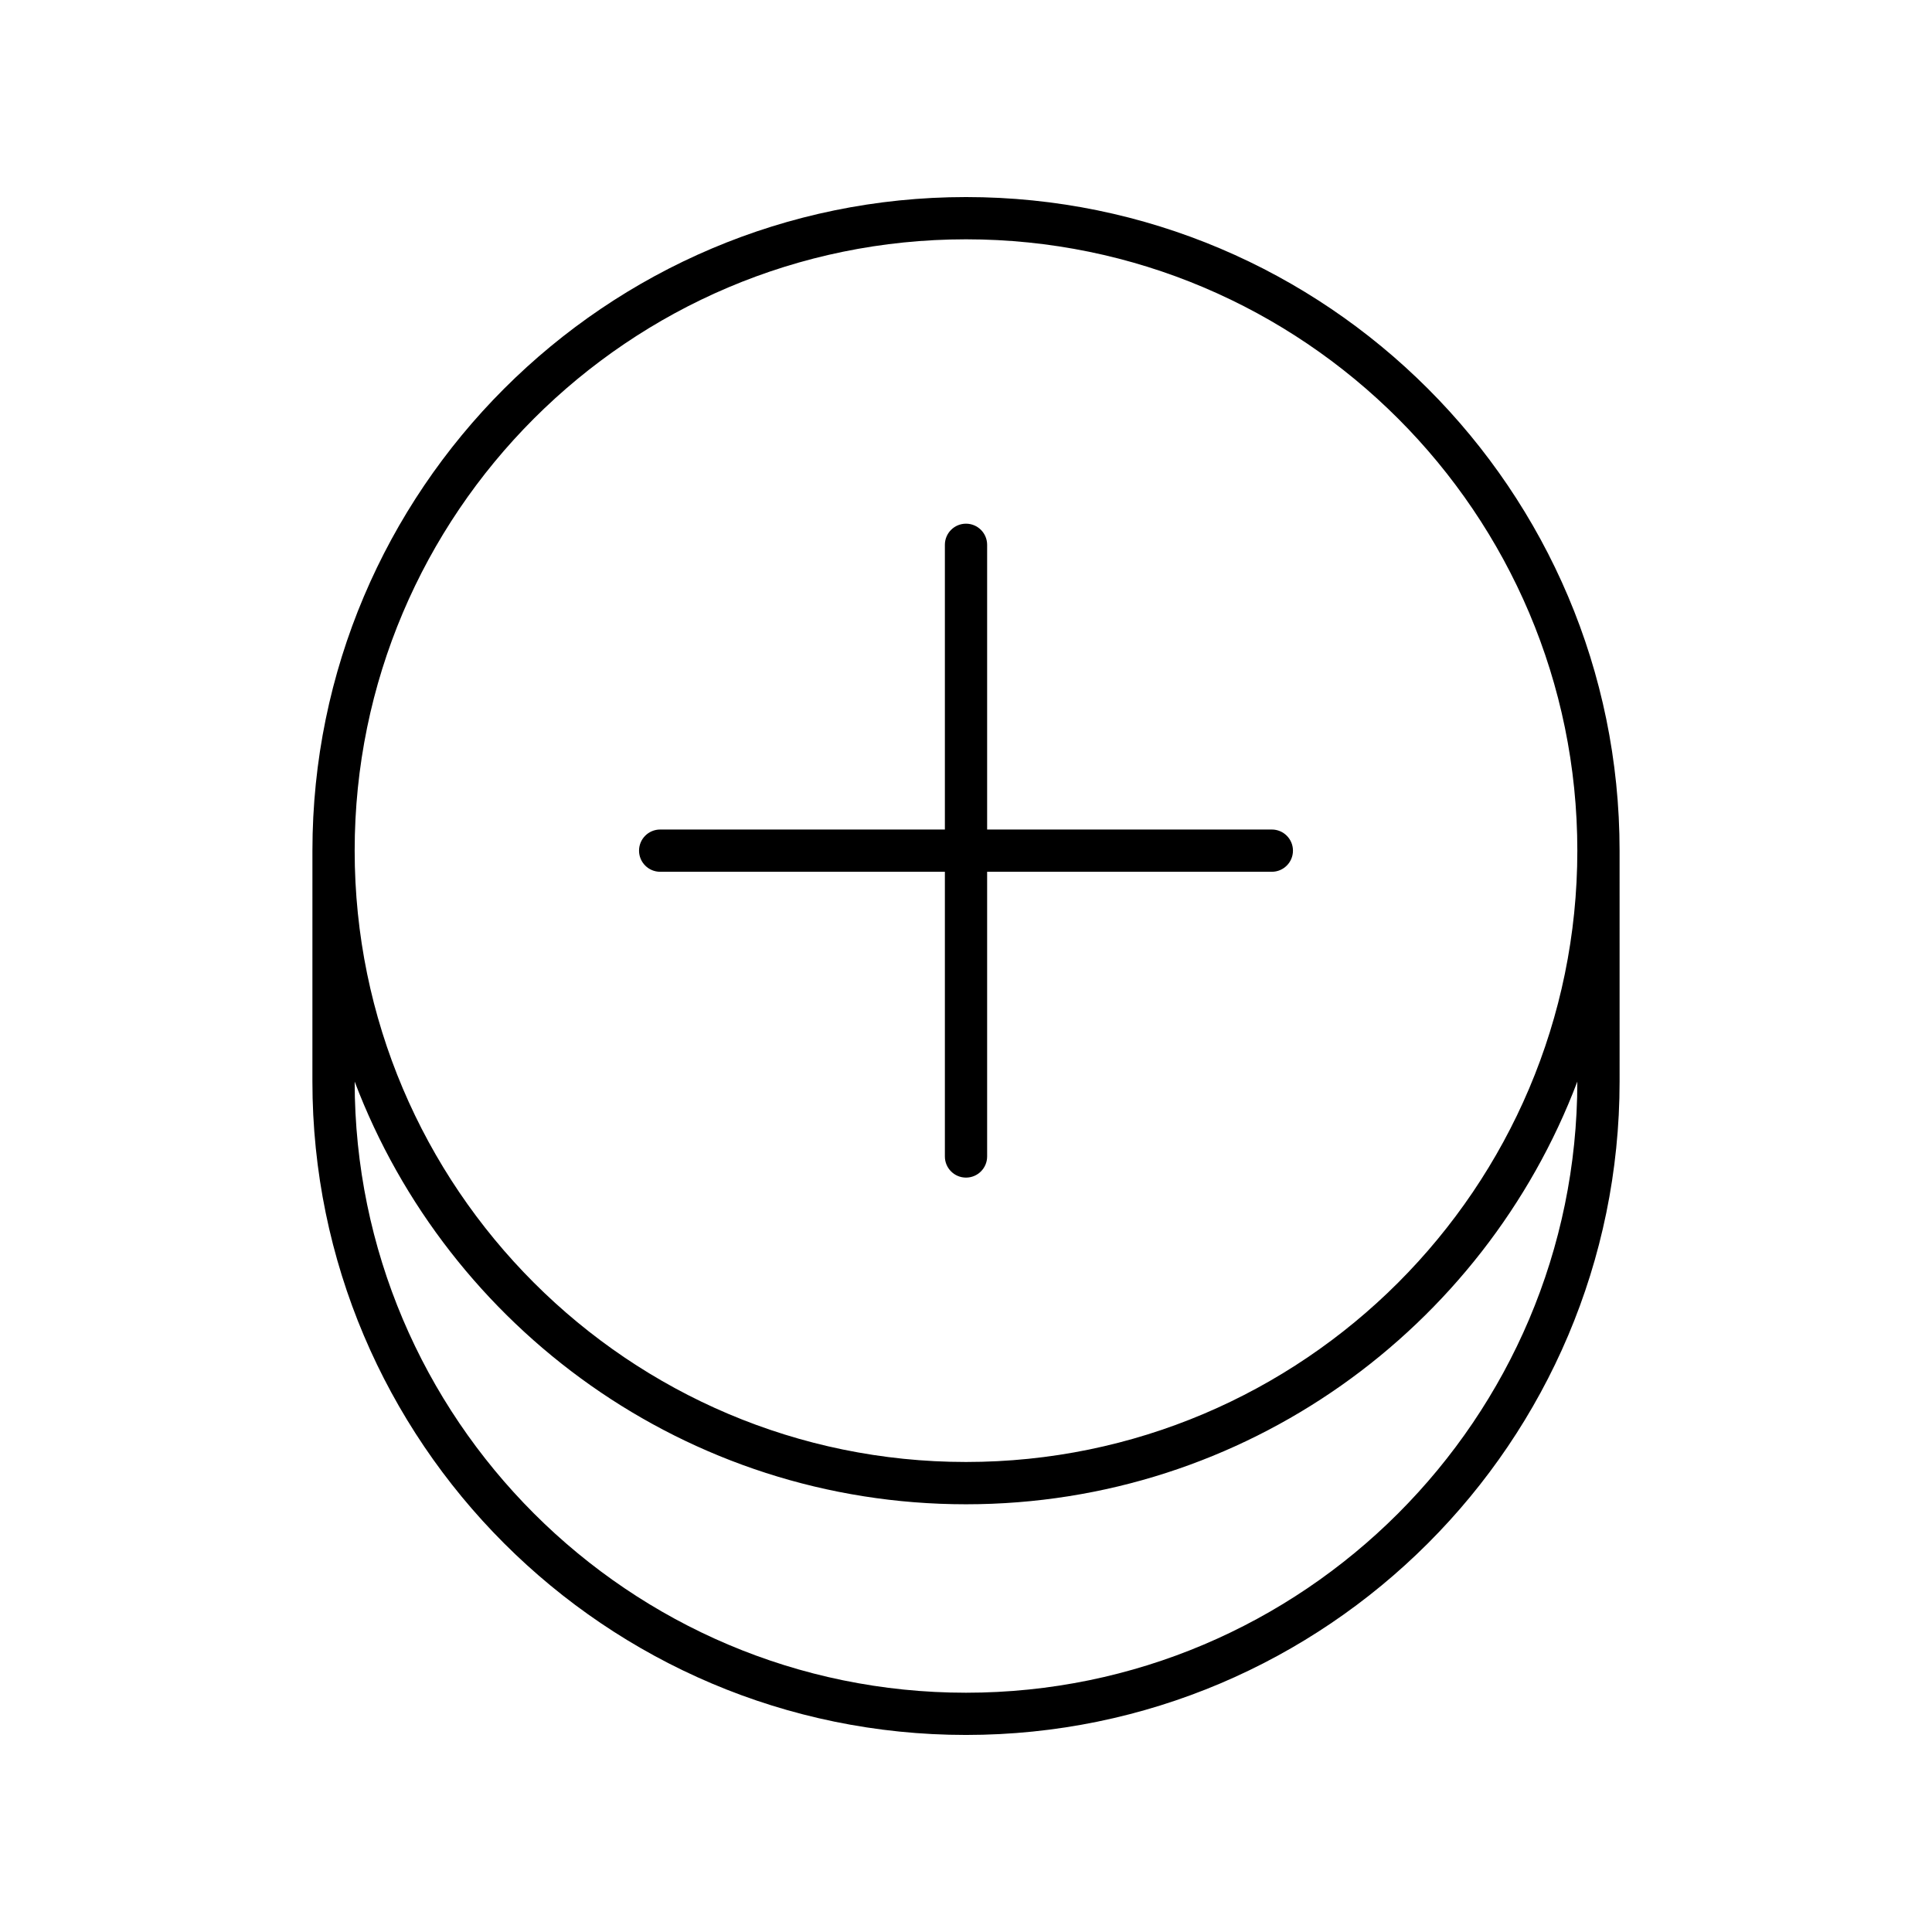
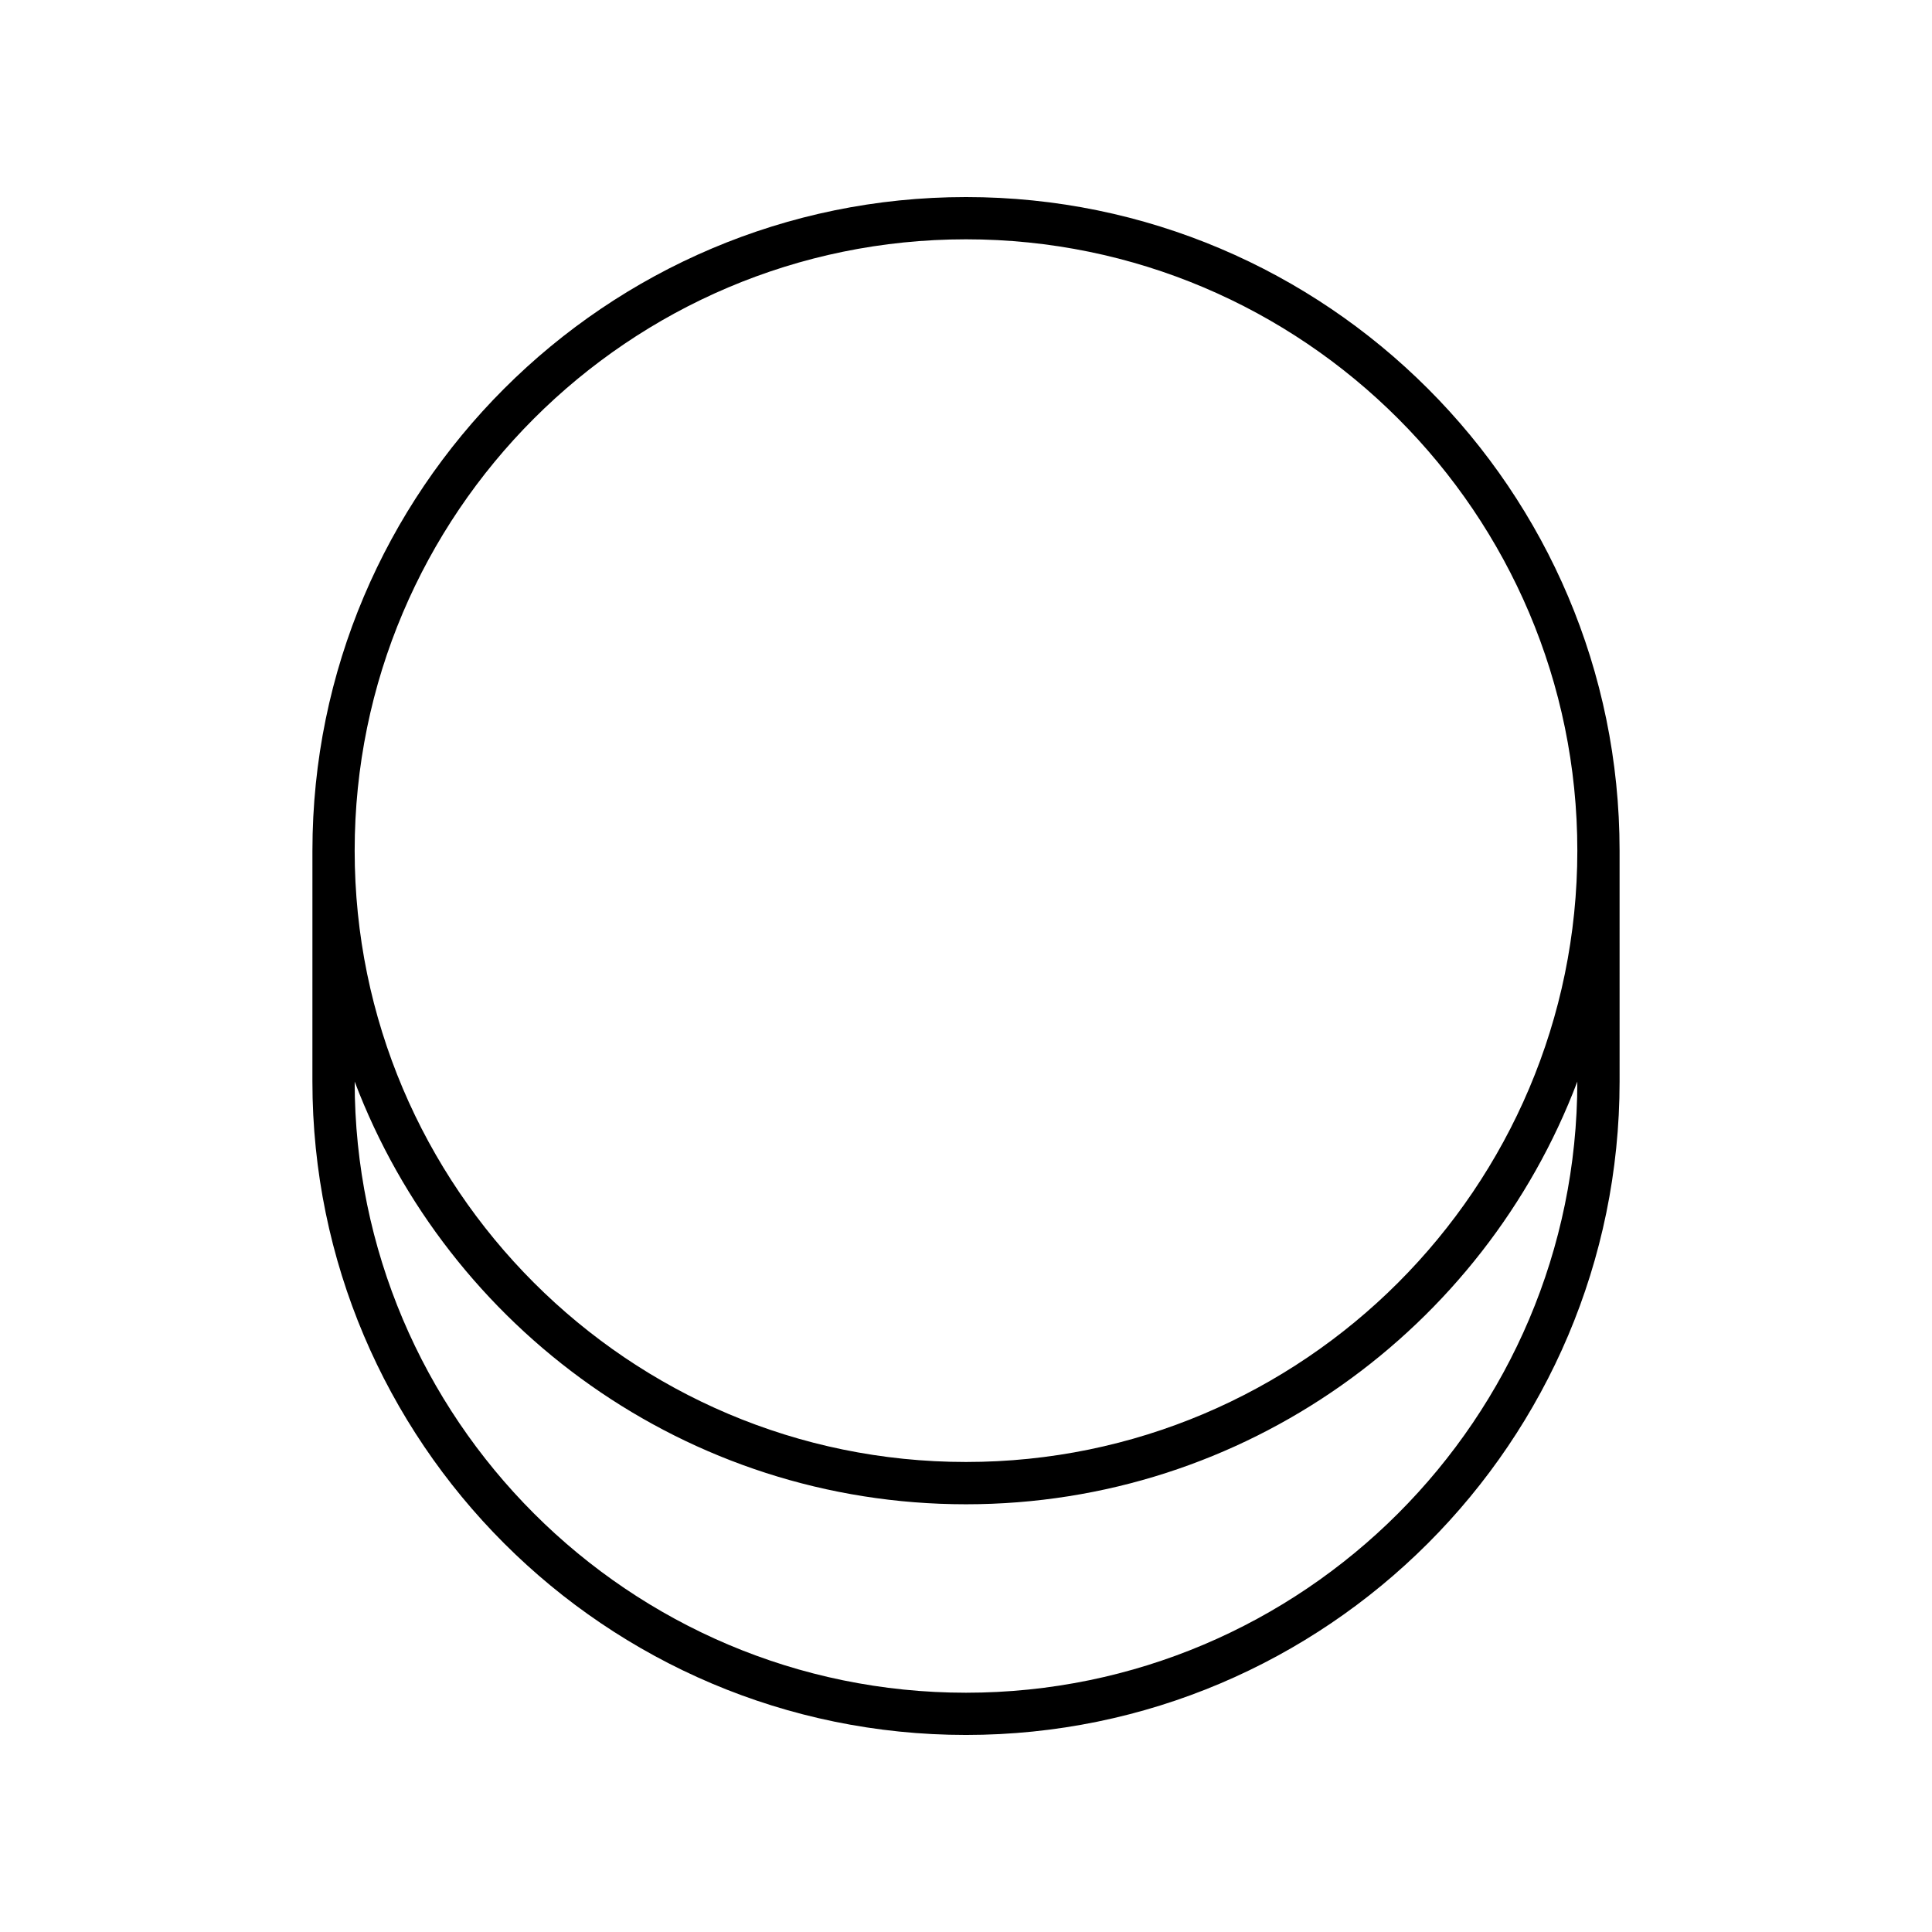
<svg xmlns="http://www.w3.org/2000/svg" fill="#000000" width="800px" height="800px" version="1.1" viewBox="144 144 512 512">
  <g>
-     <path d="m318.95 375.03h75.453v75.449c0 3.09 2.504 5.598 5.598 5.598s5.598-2.508 5.598-5.598v-75.449h75.449c3.094 0 5.598-2.508 5.598-5.598 0-3.09-2.504-5.598-5.598-5.598h-75.449v-75.453c0-3.09-2.504-5.598-5.598-5.598s-5.598 2.508-5.598 5.598v75.453h-75.453c-3.094 0-5.598 2.508-5.598 5.598 0 3.09 2.504 5.598 5.598 5.598z" />
-     <path d="m226.79 430.57c0 95.508 77.699 173.21 173.21 173.21s173.21-77.699 173.21-173.21l-0.004-61.137c0-95.508-77.695-173.21-173.2-173.21-95.512 0-173.21 77.703-173.21 173.21zm173.21 162.02c-89.316 0-161.98-72.652-162.01-161.96 24.777 65.391 88.035 112.02 162.01 112.02s137.23-46.625 162.01-112.02c-0.027 89.312-72.695 161.96-162.01 161.96zm0-385.17c89.332 0 162.01 72.68 162.01 162.01-0.004 89.336-72.684 162.01-162.01 162.01-89.332 0-162.01-72.676-162.01-162.01 0-89.332 72.68-162.01 162.01-162.01z" />
+     <path d="m226.79 430.57c0 95.508 77.699 173.21 173.21 173.21s173.21-77.699 173.21-173.21l-0.004-61.137c0-95.508-77.695-173.21-173.2-173.21-95.512 0-173.21 77.703-173.21 173.21zm173.21 162.02c-89.316 0-161.98-72.652-162.01-161.96 24.777 65.391 88.035 112.02 162.01 112.02s137.23-46.625 162.01-112.02c-0.027 89.312-72.695 161.96-162.01 161.96zm0-385.17c89.332 0 162.01 72.68 162.01 162.01-0.004 89.336-72.684 162.01-162.01 162.01-89.332 0-162.01-72.676-162.01-162.01 0-89.332 72.68-162.01 162.01-162.01" />
  </g>
</svg>